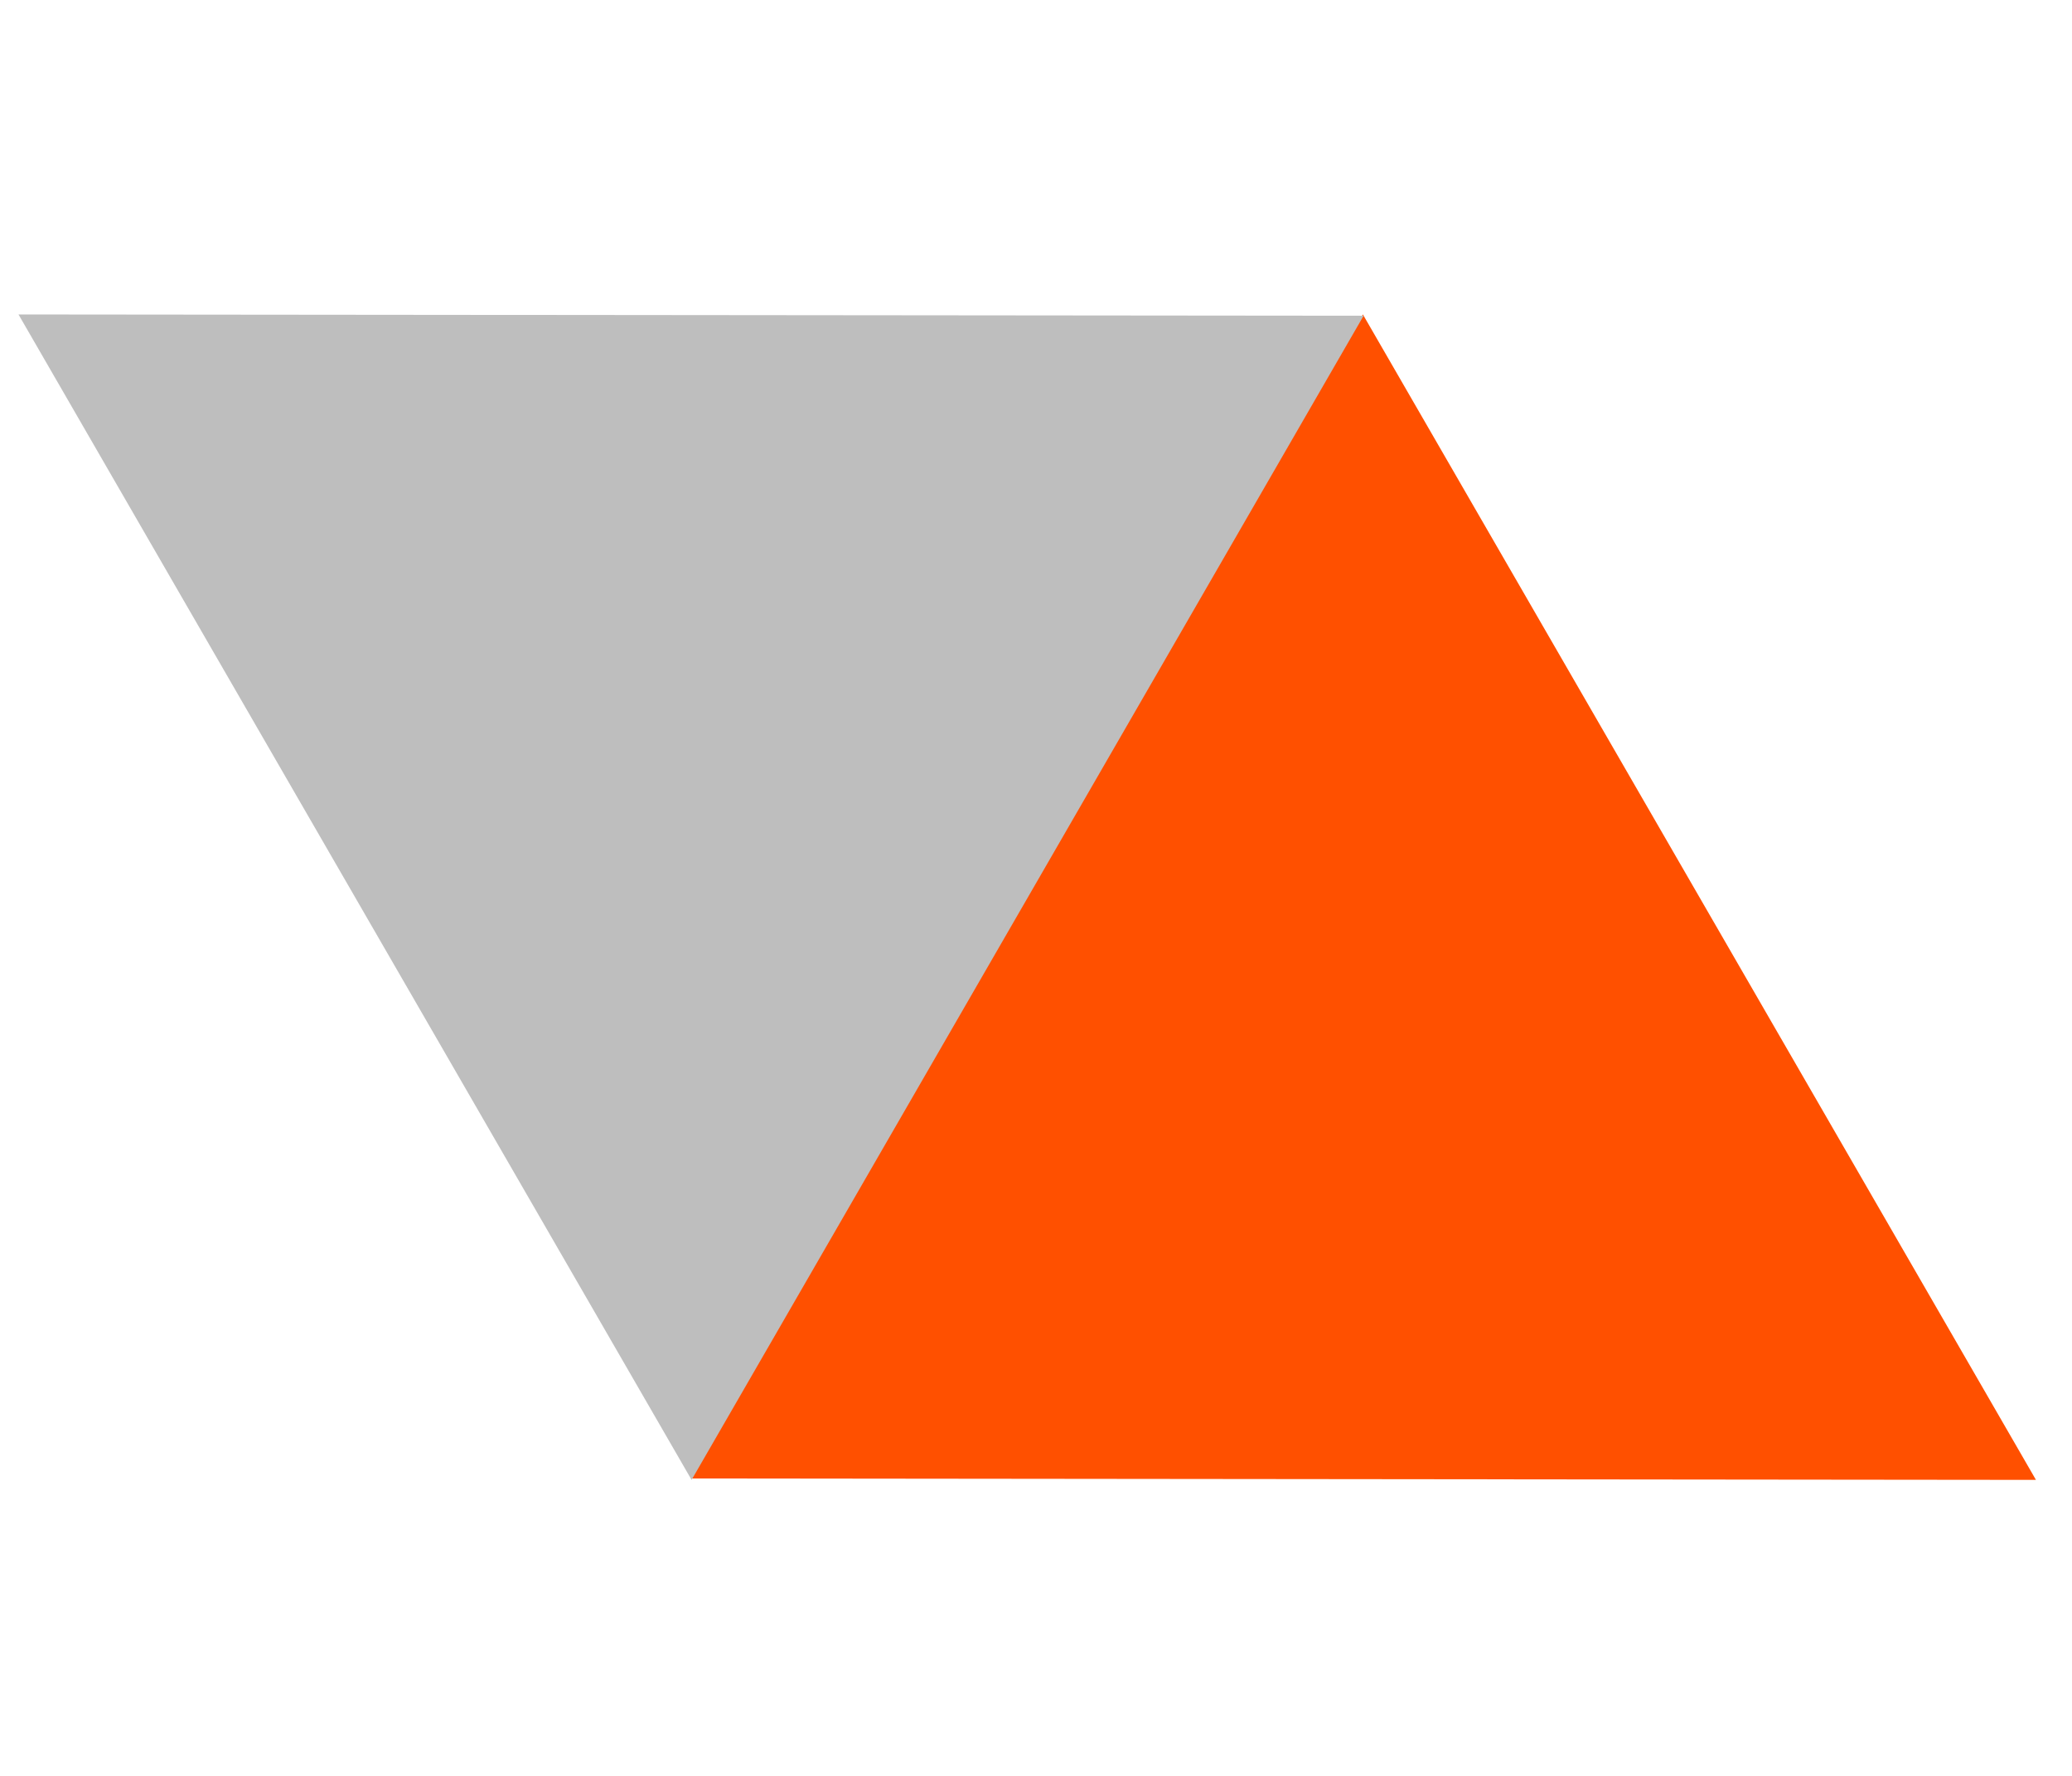
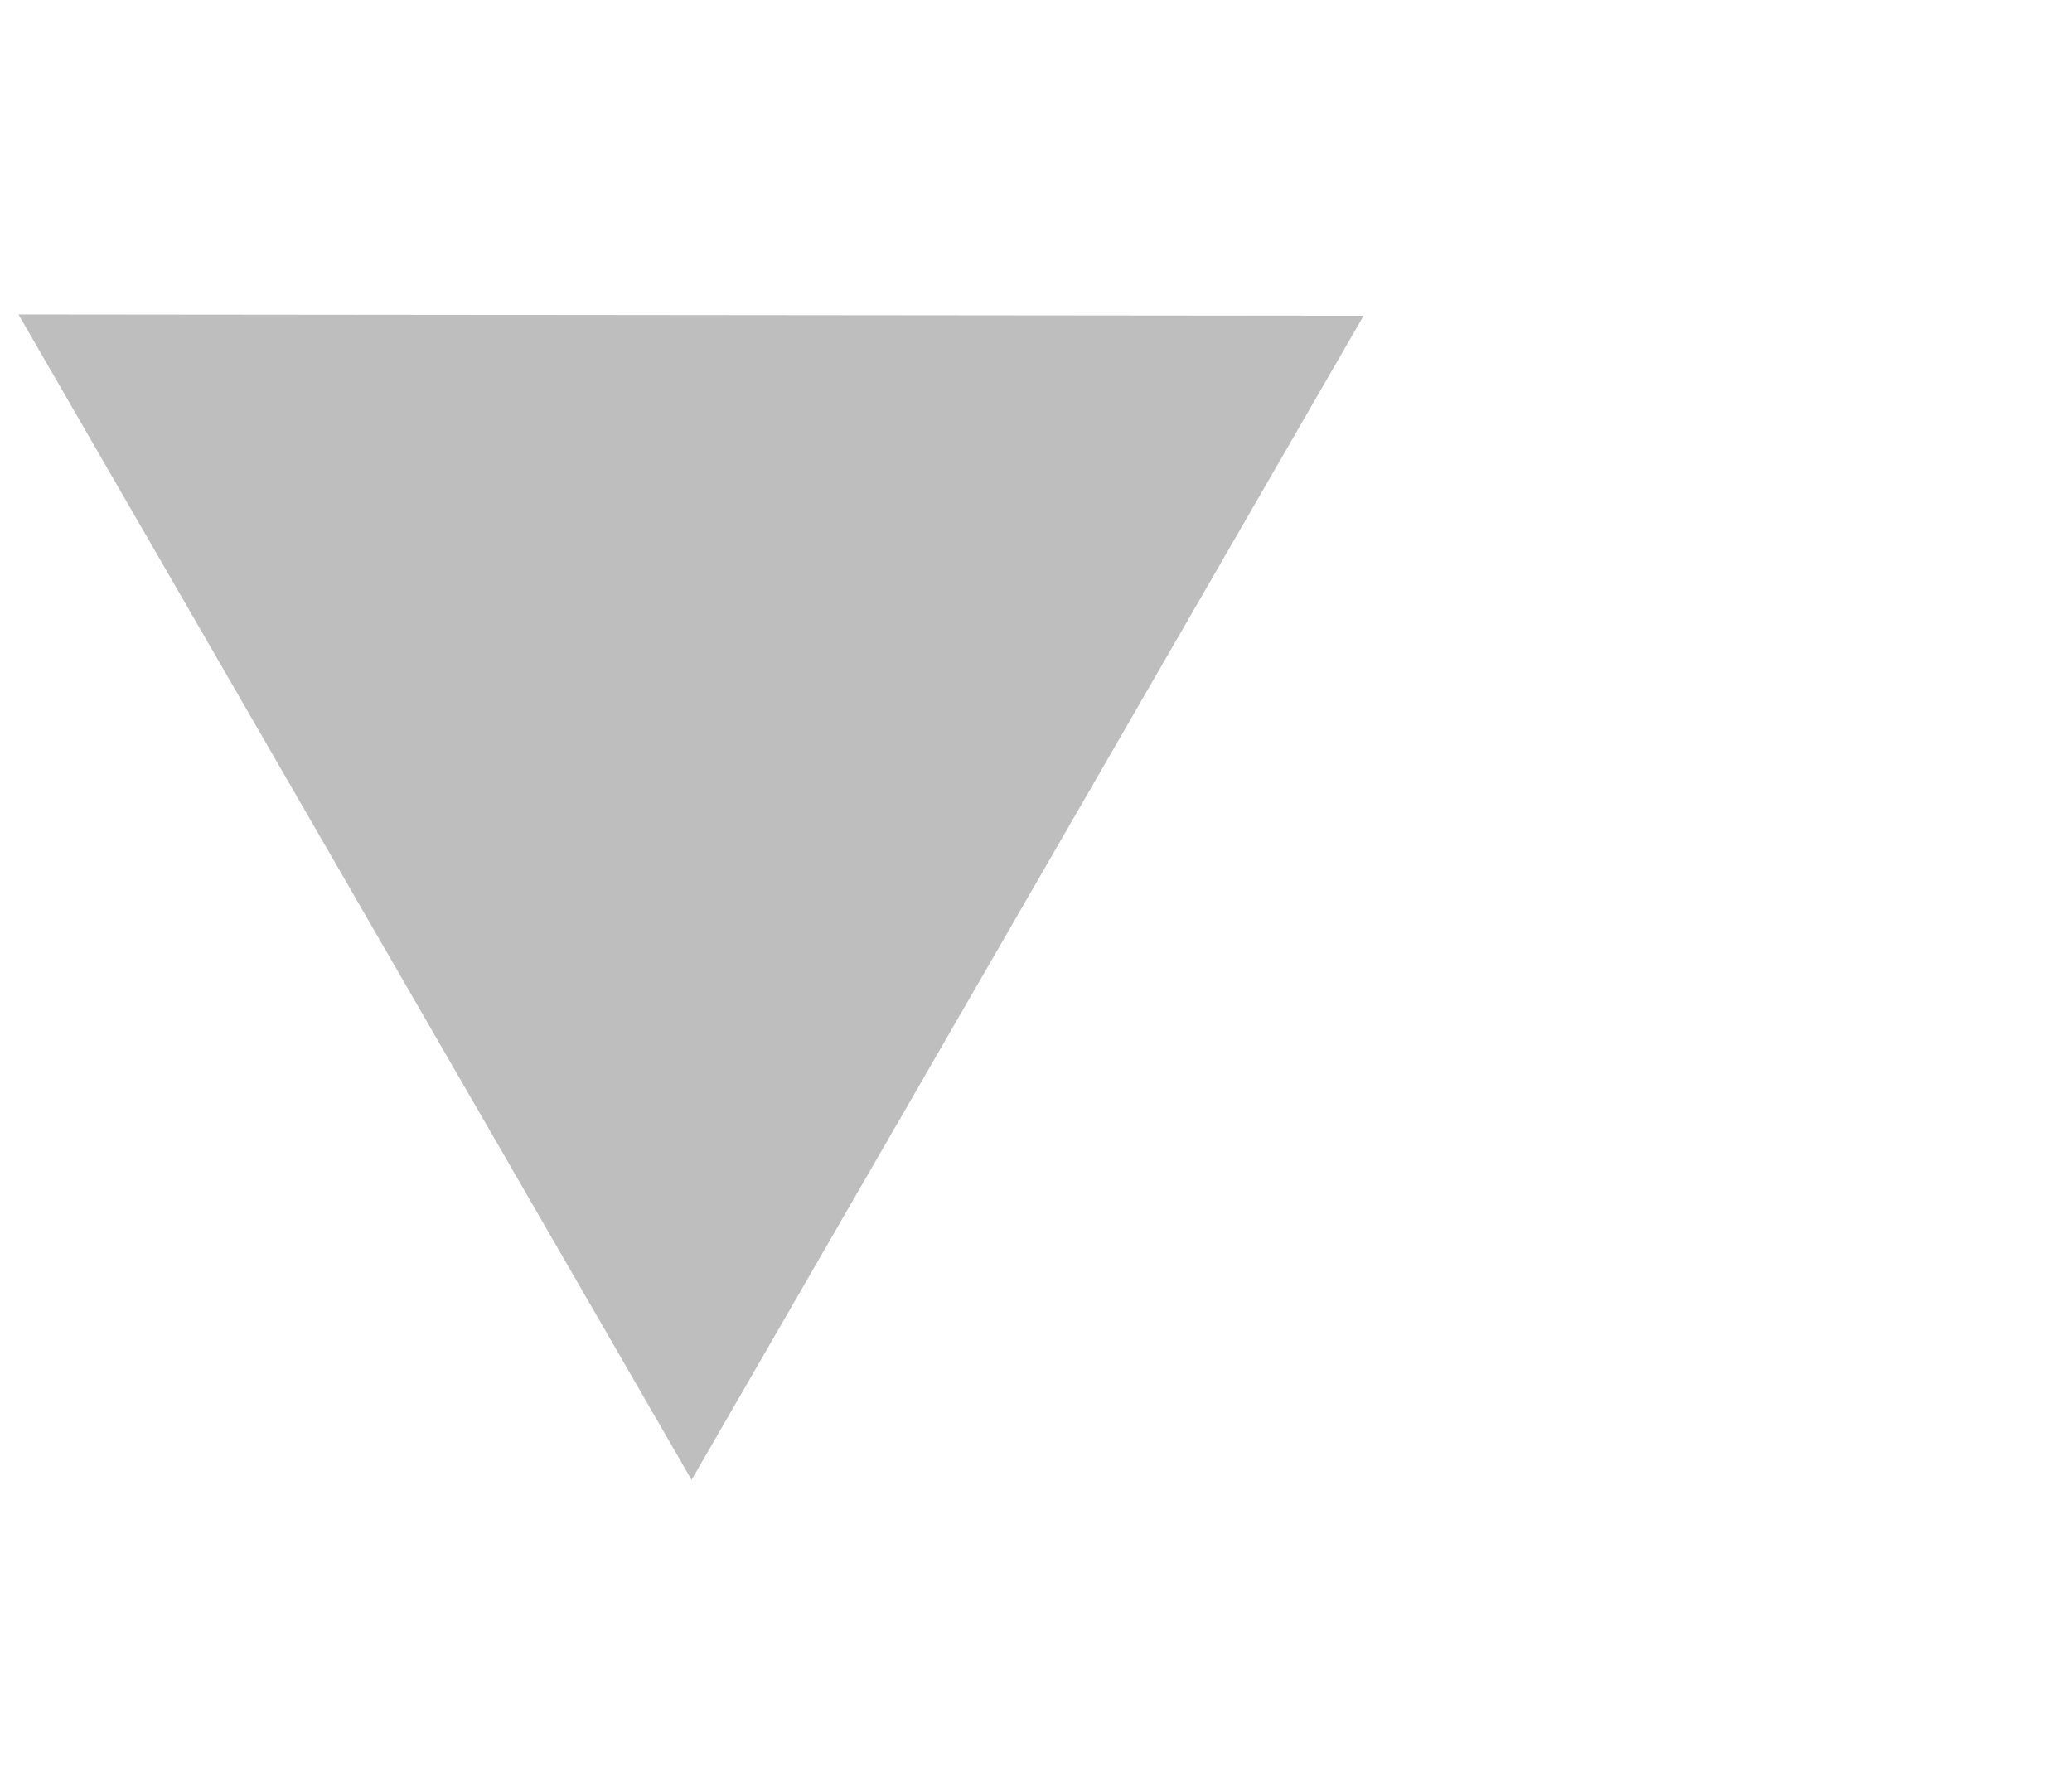
<svg xmlns="http://www.w3.org/2000/svg" width="112" height="96" viewBox="0 0 112 96">
  <g data-name="그룹 11">
-     <path data-name="패스 552" d="m176.8 334.008-36.319 62.924 72.7.076z" transform="translate(-103.13 -317.009)" style="fill:#ff5000" />
    <path data-name="패스 553" d="m162.872 397.008 36.324-62.93-72.707-.07z" style="fill:#bebebe" transform="translate(-125.489 -317.009)" />
  </g>
</svg>